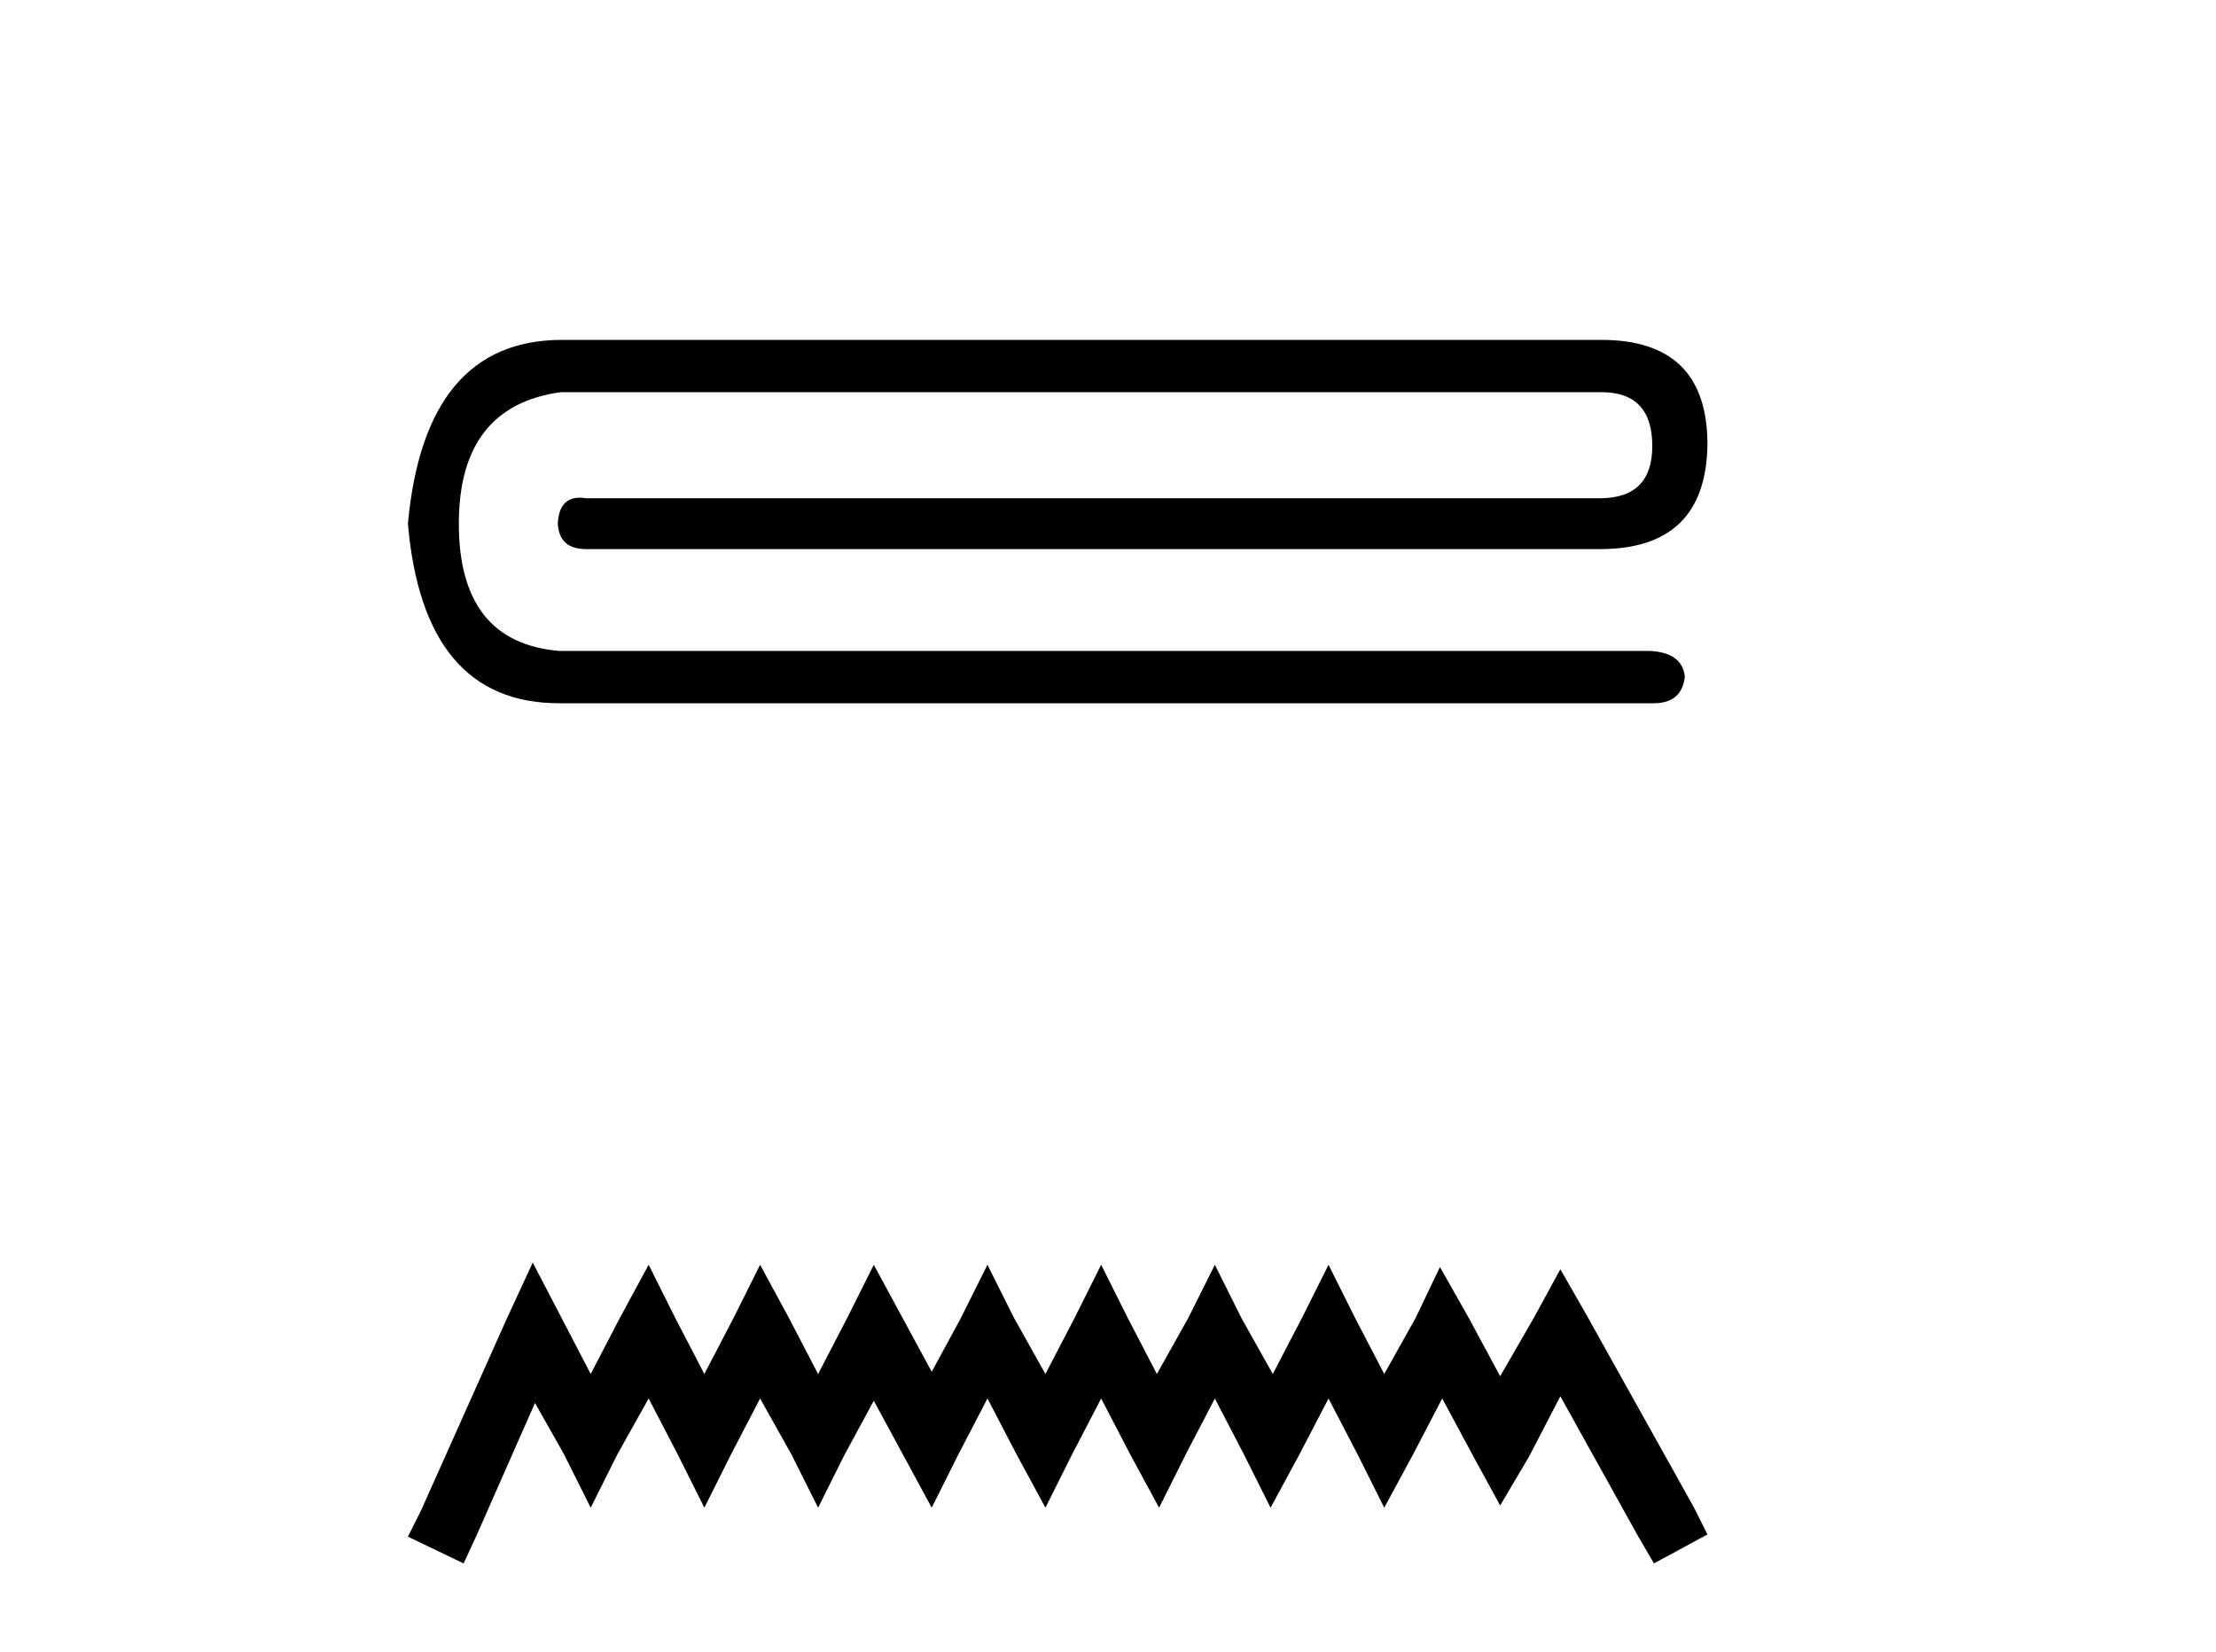
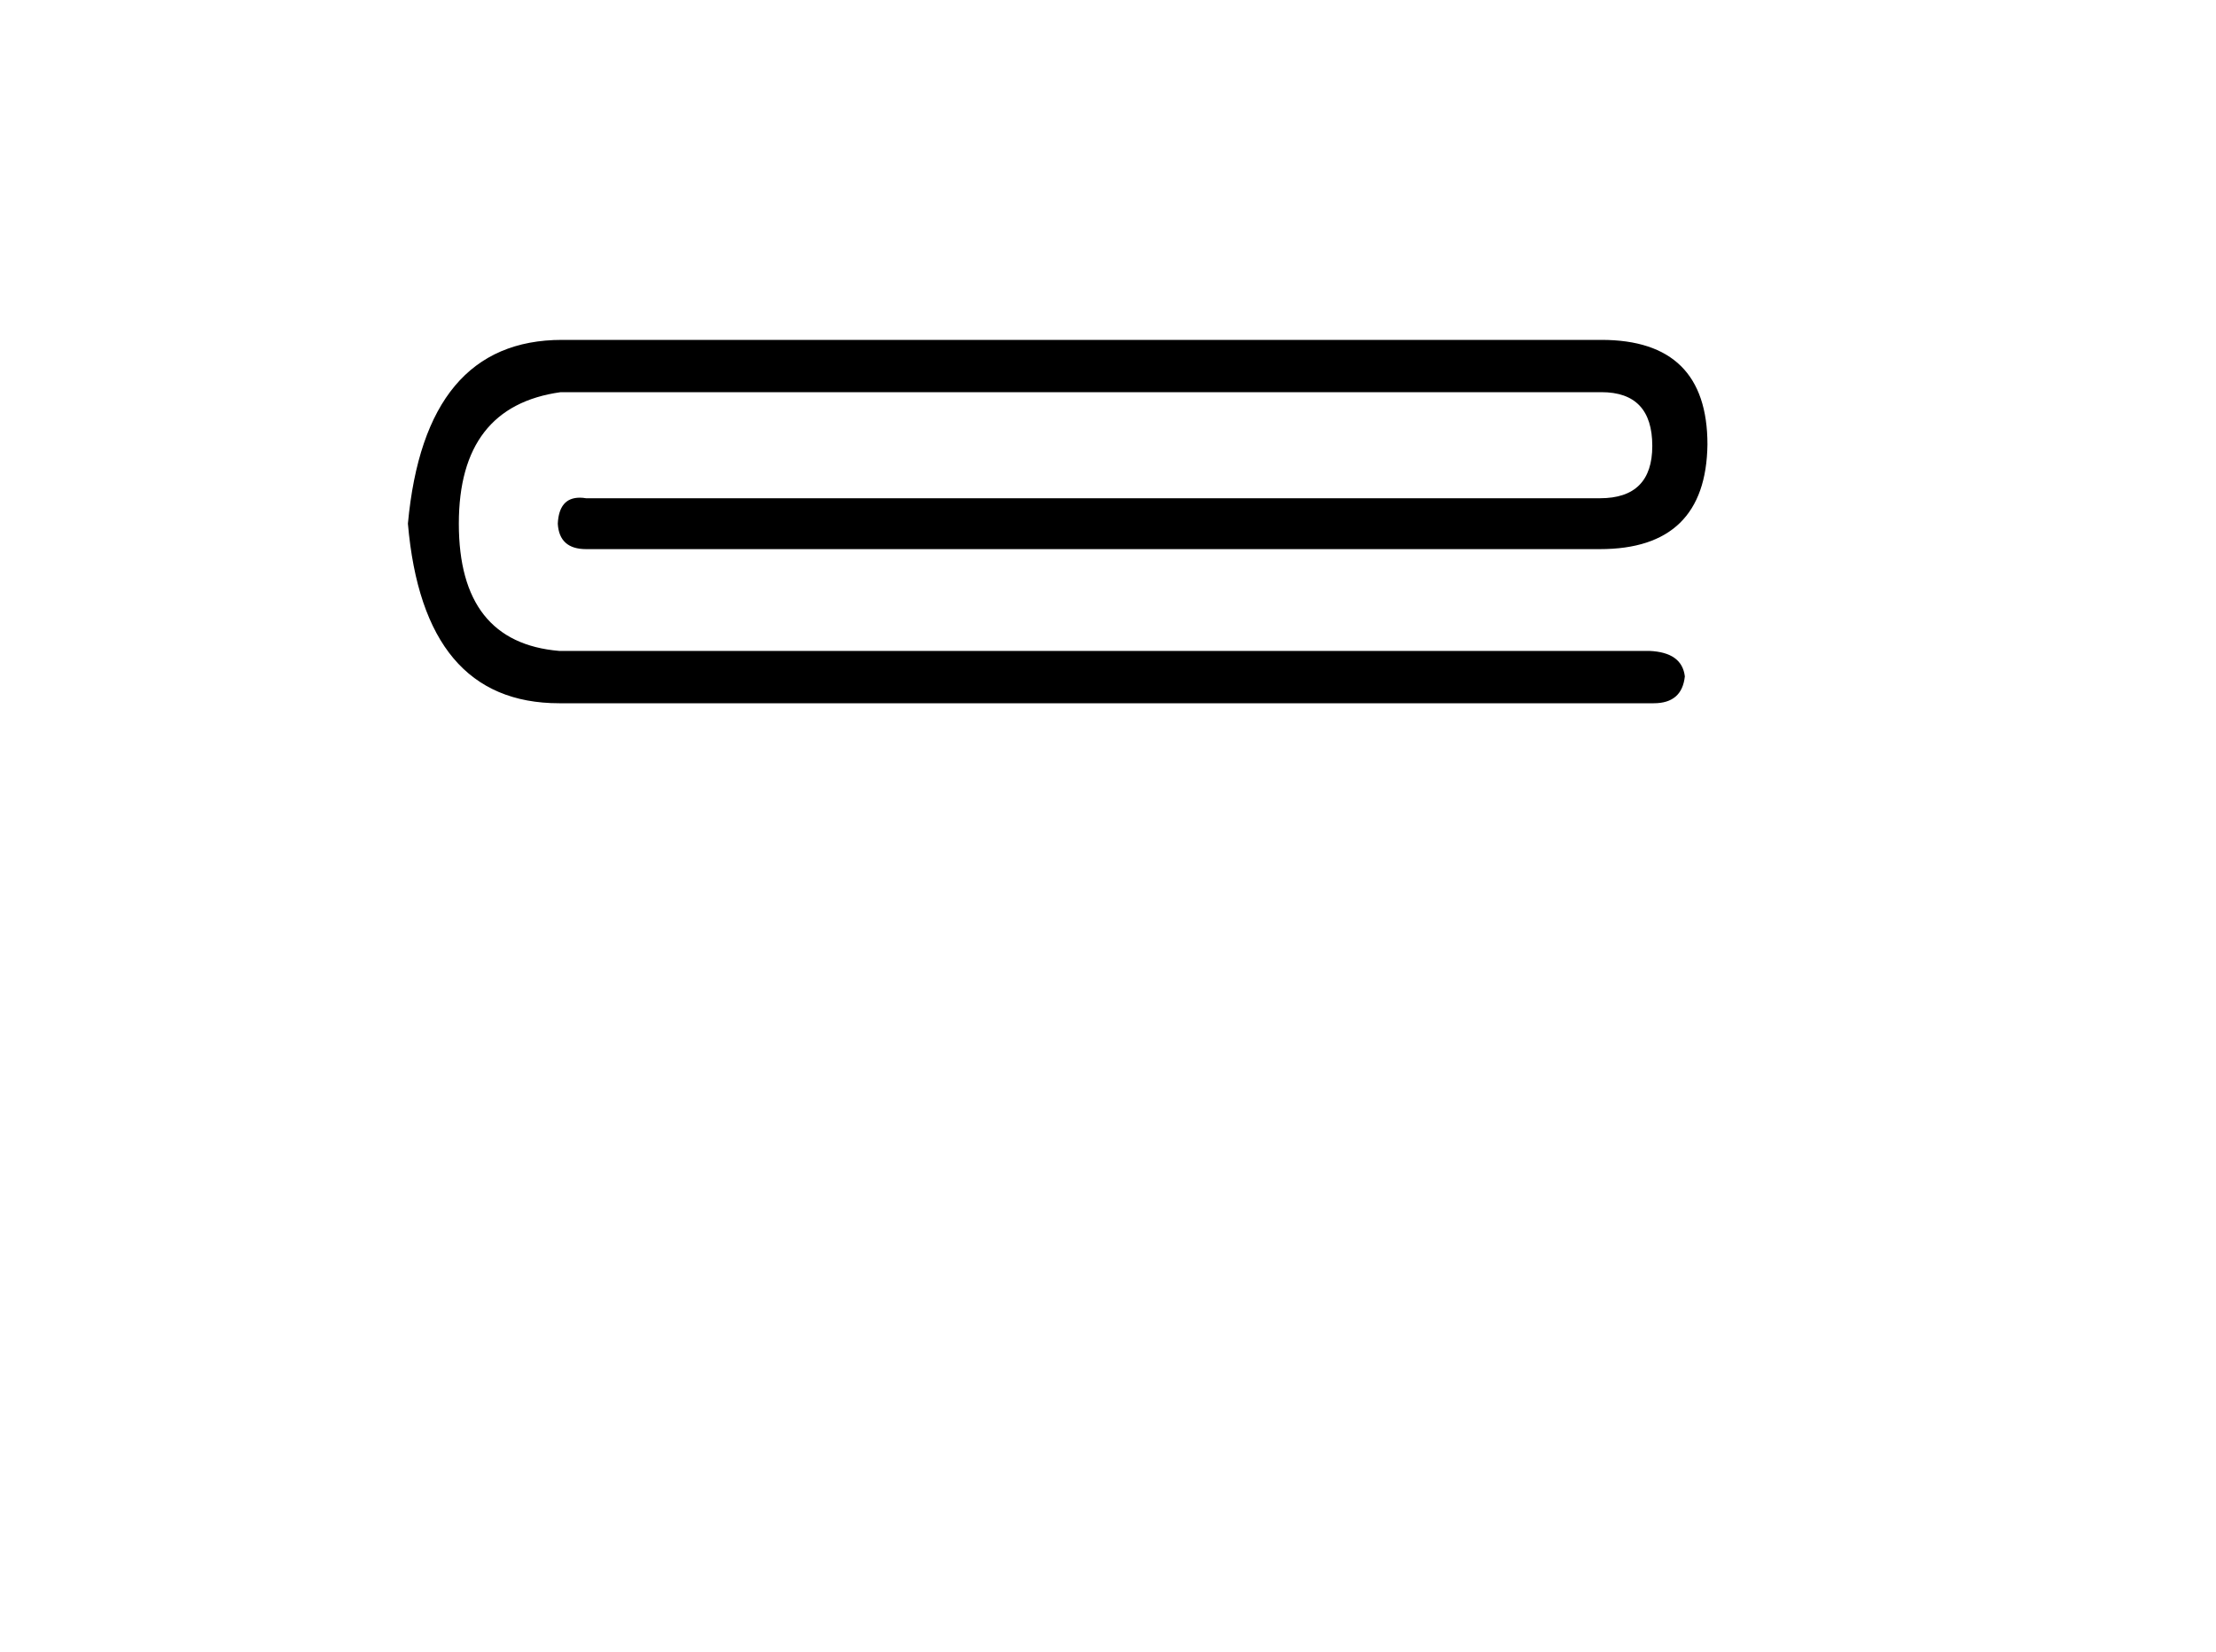
<svg xmlns="http://www.w3.org/2000/svg" width="55.0" height="41.0">
  <path d="M 13.95 8.437 Q 10.545 8.437 10.124 12.999 Q 10.51 17.457 13.88 17.457 L 41.045 17.457 Q 41.746 17.457 41.817 16.79 Q 41.746 16.193 40.939 16.158 L 13.88 16.158 Q 11.388 15.948 11.388 12.999 Q 11.388 10.086 13.915 9.735 L 39.746 9.735 Q 41.009 9.735 41.009 11.069 Q 41.009 12.368 39.711 12.368 L 14.546 12.368 Q 14.463 12.354 14.39 12.354 Q 13.875 12.354 13.844 12.999 Q 13.88 13.631 14.546 13.631 L 39.711 13.631 Q 42.343 13.631 42.378 11.034 Q 42.378 8.437 39.746 8.437 Z" style="fill:#000000;stroke:none" />
-   <path d="M 13.222 31.341 L 12.558 32.779 L 10.456 37.482 L 10.124 38.145 L 11.507 38.809 L 11.839 38.09 L 13.278 34.826 L 13.997 36.098 L 14.661 37.426 L 15.325 36.098 L 16.099 34.715 L 16.818 36.098 L 17.482 37.426 L 18.146 36.098 L 18.865 34.715 L 19.64 36.098 L 20.304 37.426 L 20.968 36.098 L 21.687 34.771 L 22.406 36.098 L 23.125 37.426 L 23.789 36.098 L 24.508 34.715 L 25.228 36.098 L 25.947 37.426 L 26.611 36.098 L 27.33 34.715 L 28.049 36.098 L 28.768 37.426 L 29.432 36.098 L 30.152 34.715 L 30.871 36.098 L 31.535 37.426 L 32.254 36.098 L 32.973 34.715 L 33.692 36.098 L 34.356 37.426 L 35.075 36.098 L 35.795 34.715 L 36.569 36.154 L 37.233 37.371 L 37.952 36.154 L 38.727 34.66 L 40.663 38.145 L 41.05 38.809 L 42.378 38.09 L 42.046 37.426 L 39.391 32.668 L 38.727 31.507 L 38.063 32.724 L 37.233 34.162 L 36.459 32.724 L 35.739 31.451 L 35.131 32.724 L 34.356 34.107 L 33.637 32.724 L 32.973 31.396 L 32.309 32.724 L 31.59 34.107 L 30.815 32.724 L 30.152 31.396 L 29.488 32.724 L 28.713 34.107 L 27.994 32.724 L 27.33 31.396 L 26.666 32.724 L 25.947 34.107 L 25.172 32.724 L 24.508 31.396 L 23.845 32.724 L 23.125 34.051 L 22.406 32.724 L 21.687 31.396 L 21.023 32.724 L 20.304 34.107 L 19.585 32.724 L 18.865 31.396 L 18.202 32.724 L 17.482 34.107 L 16.763 32.724 L 16.099 31.396 L 15.38 32.724 L 14.661 34.107 L 13.942 32.724 L 13.222 31.341 Z" style="fill:#000000;stroke:none" />
</svg>